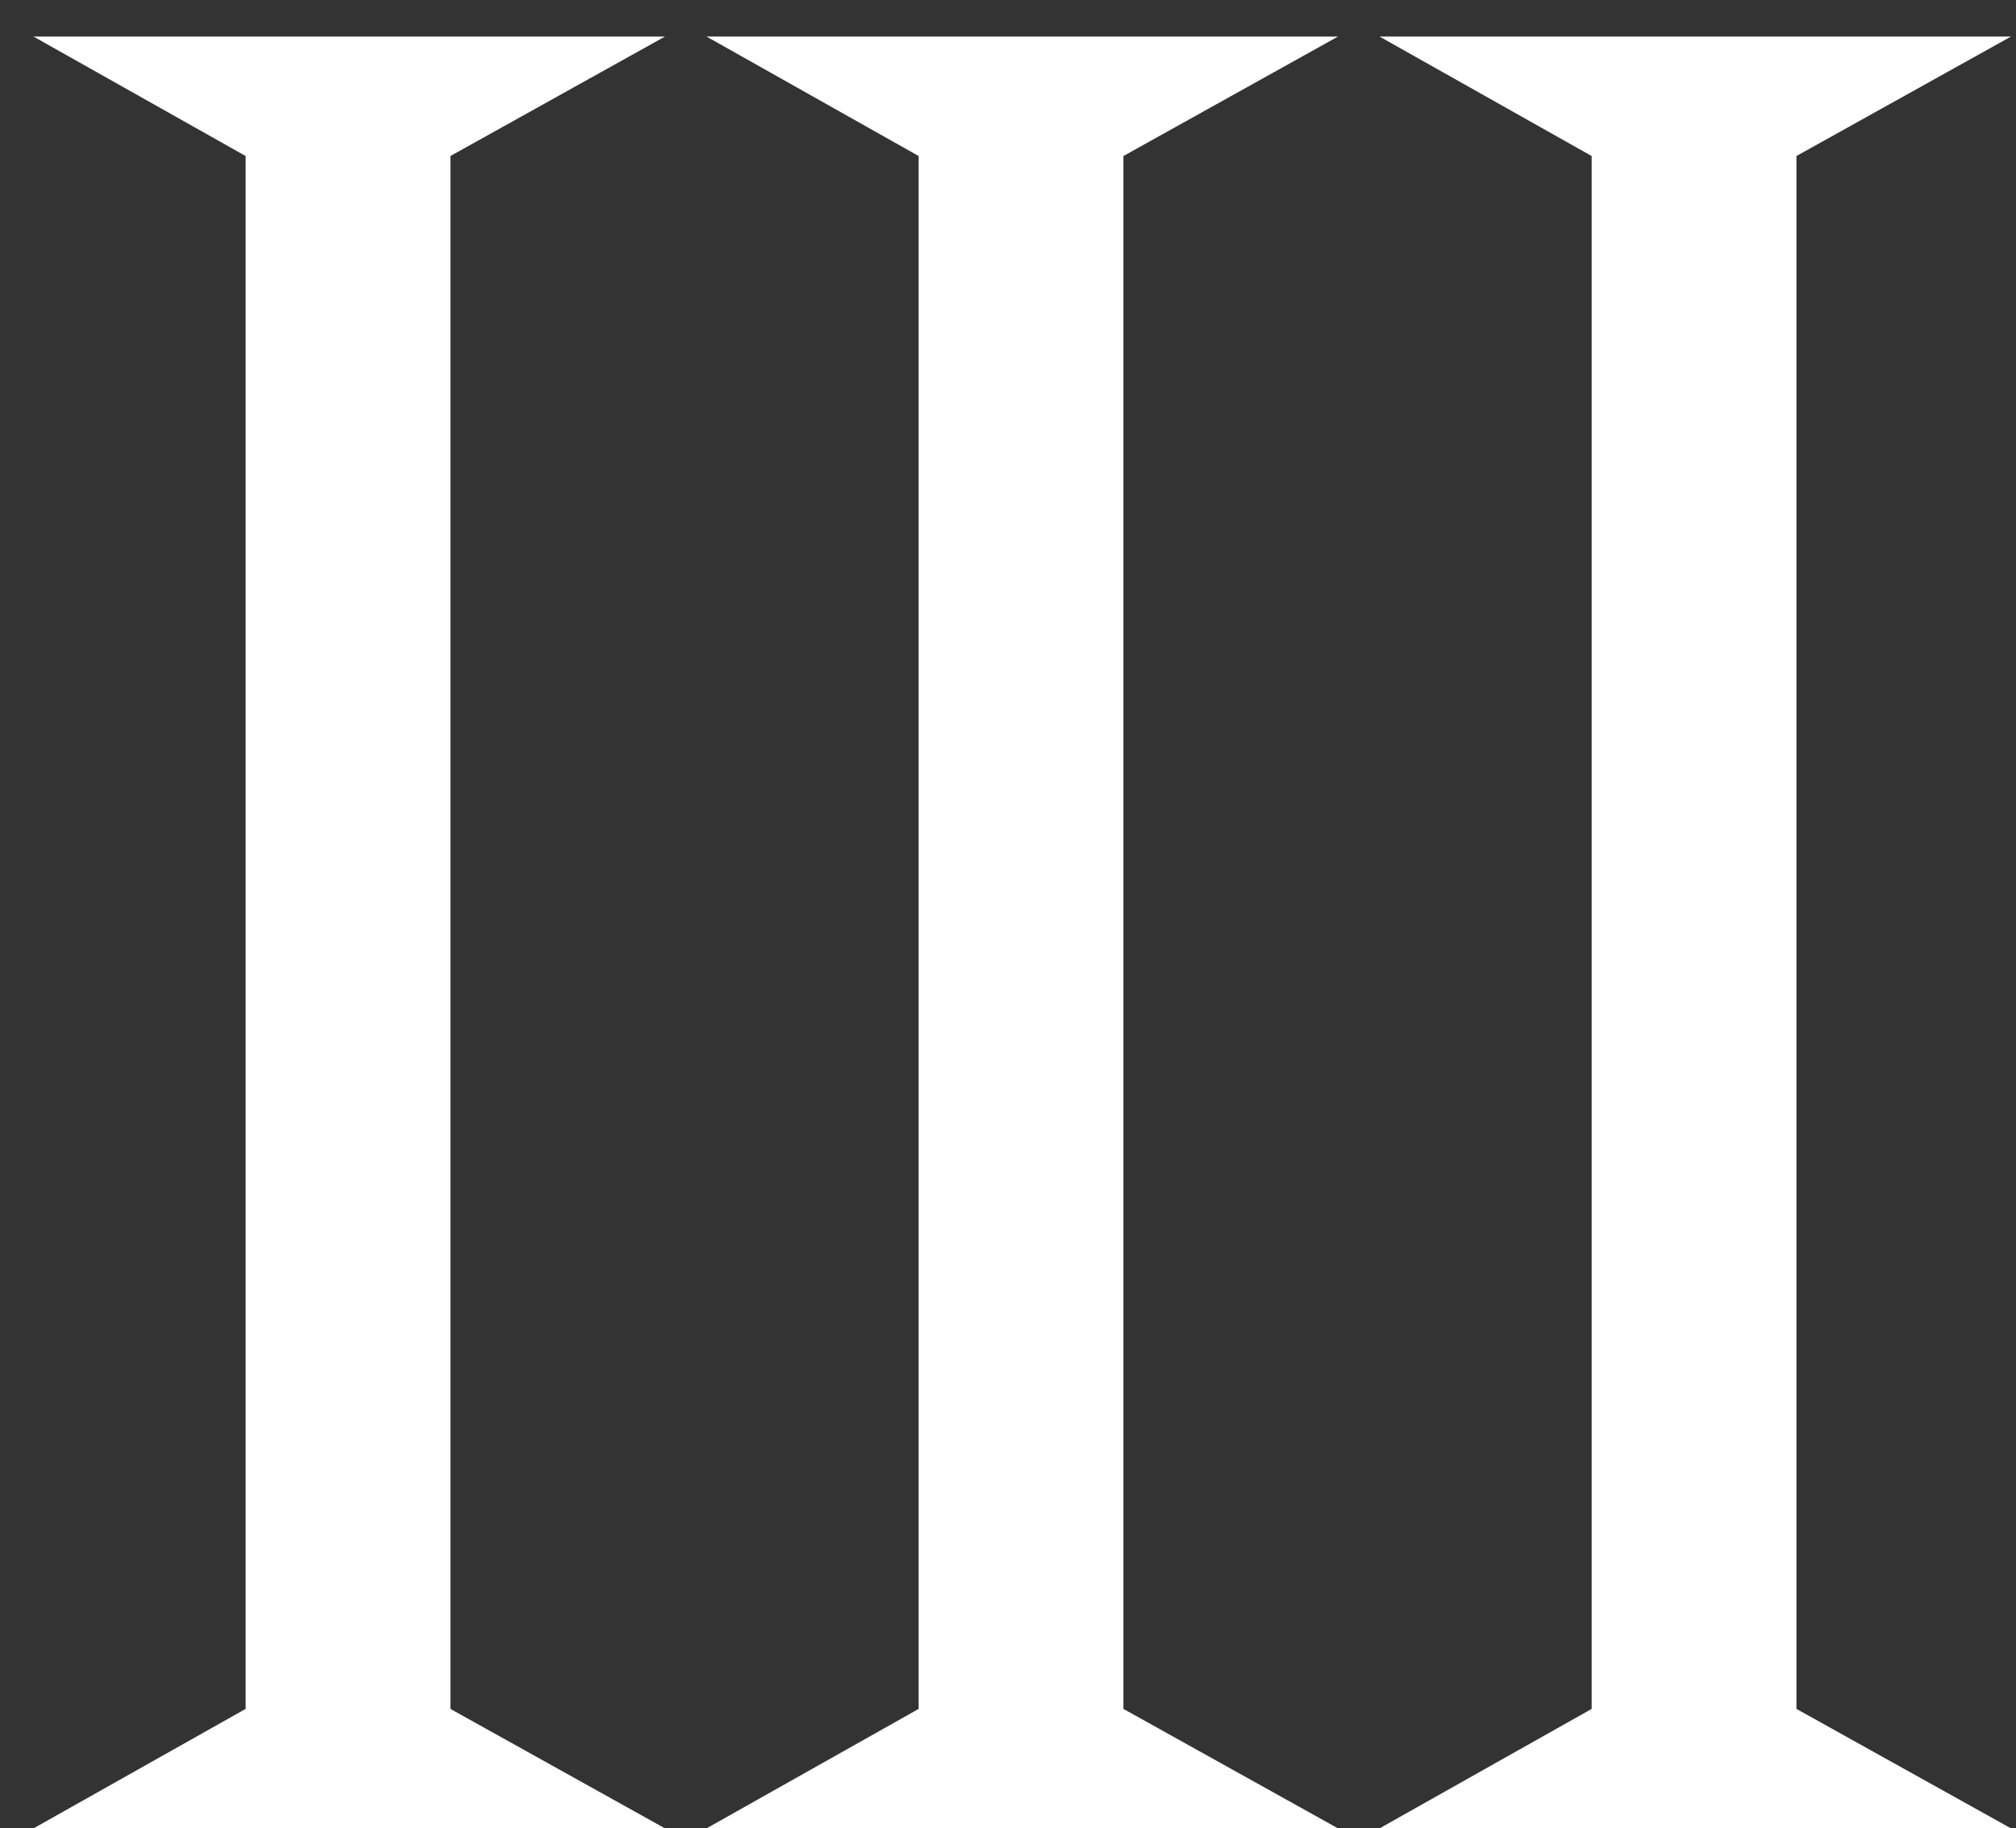
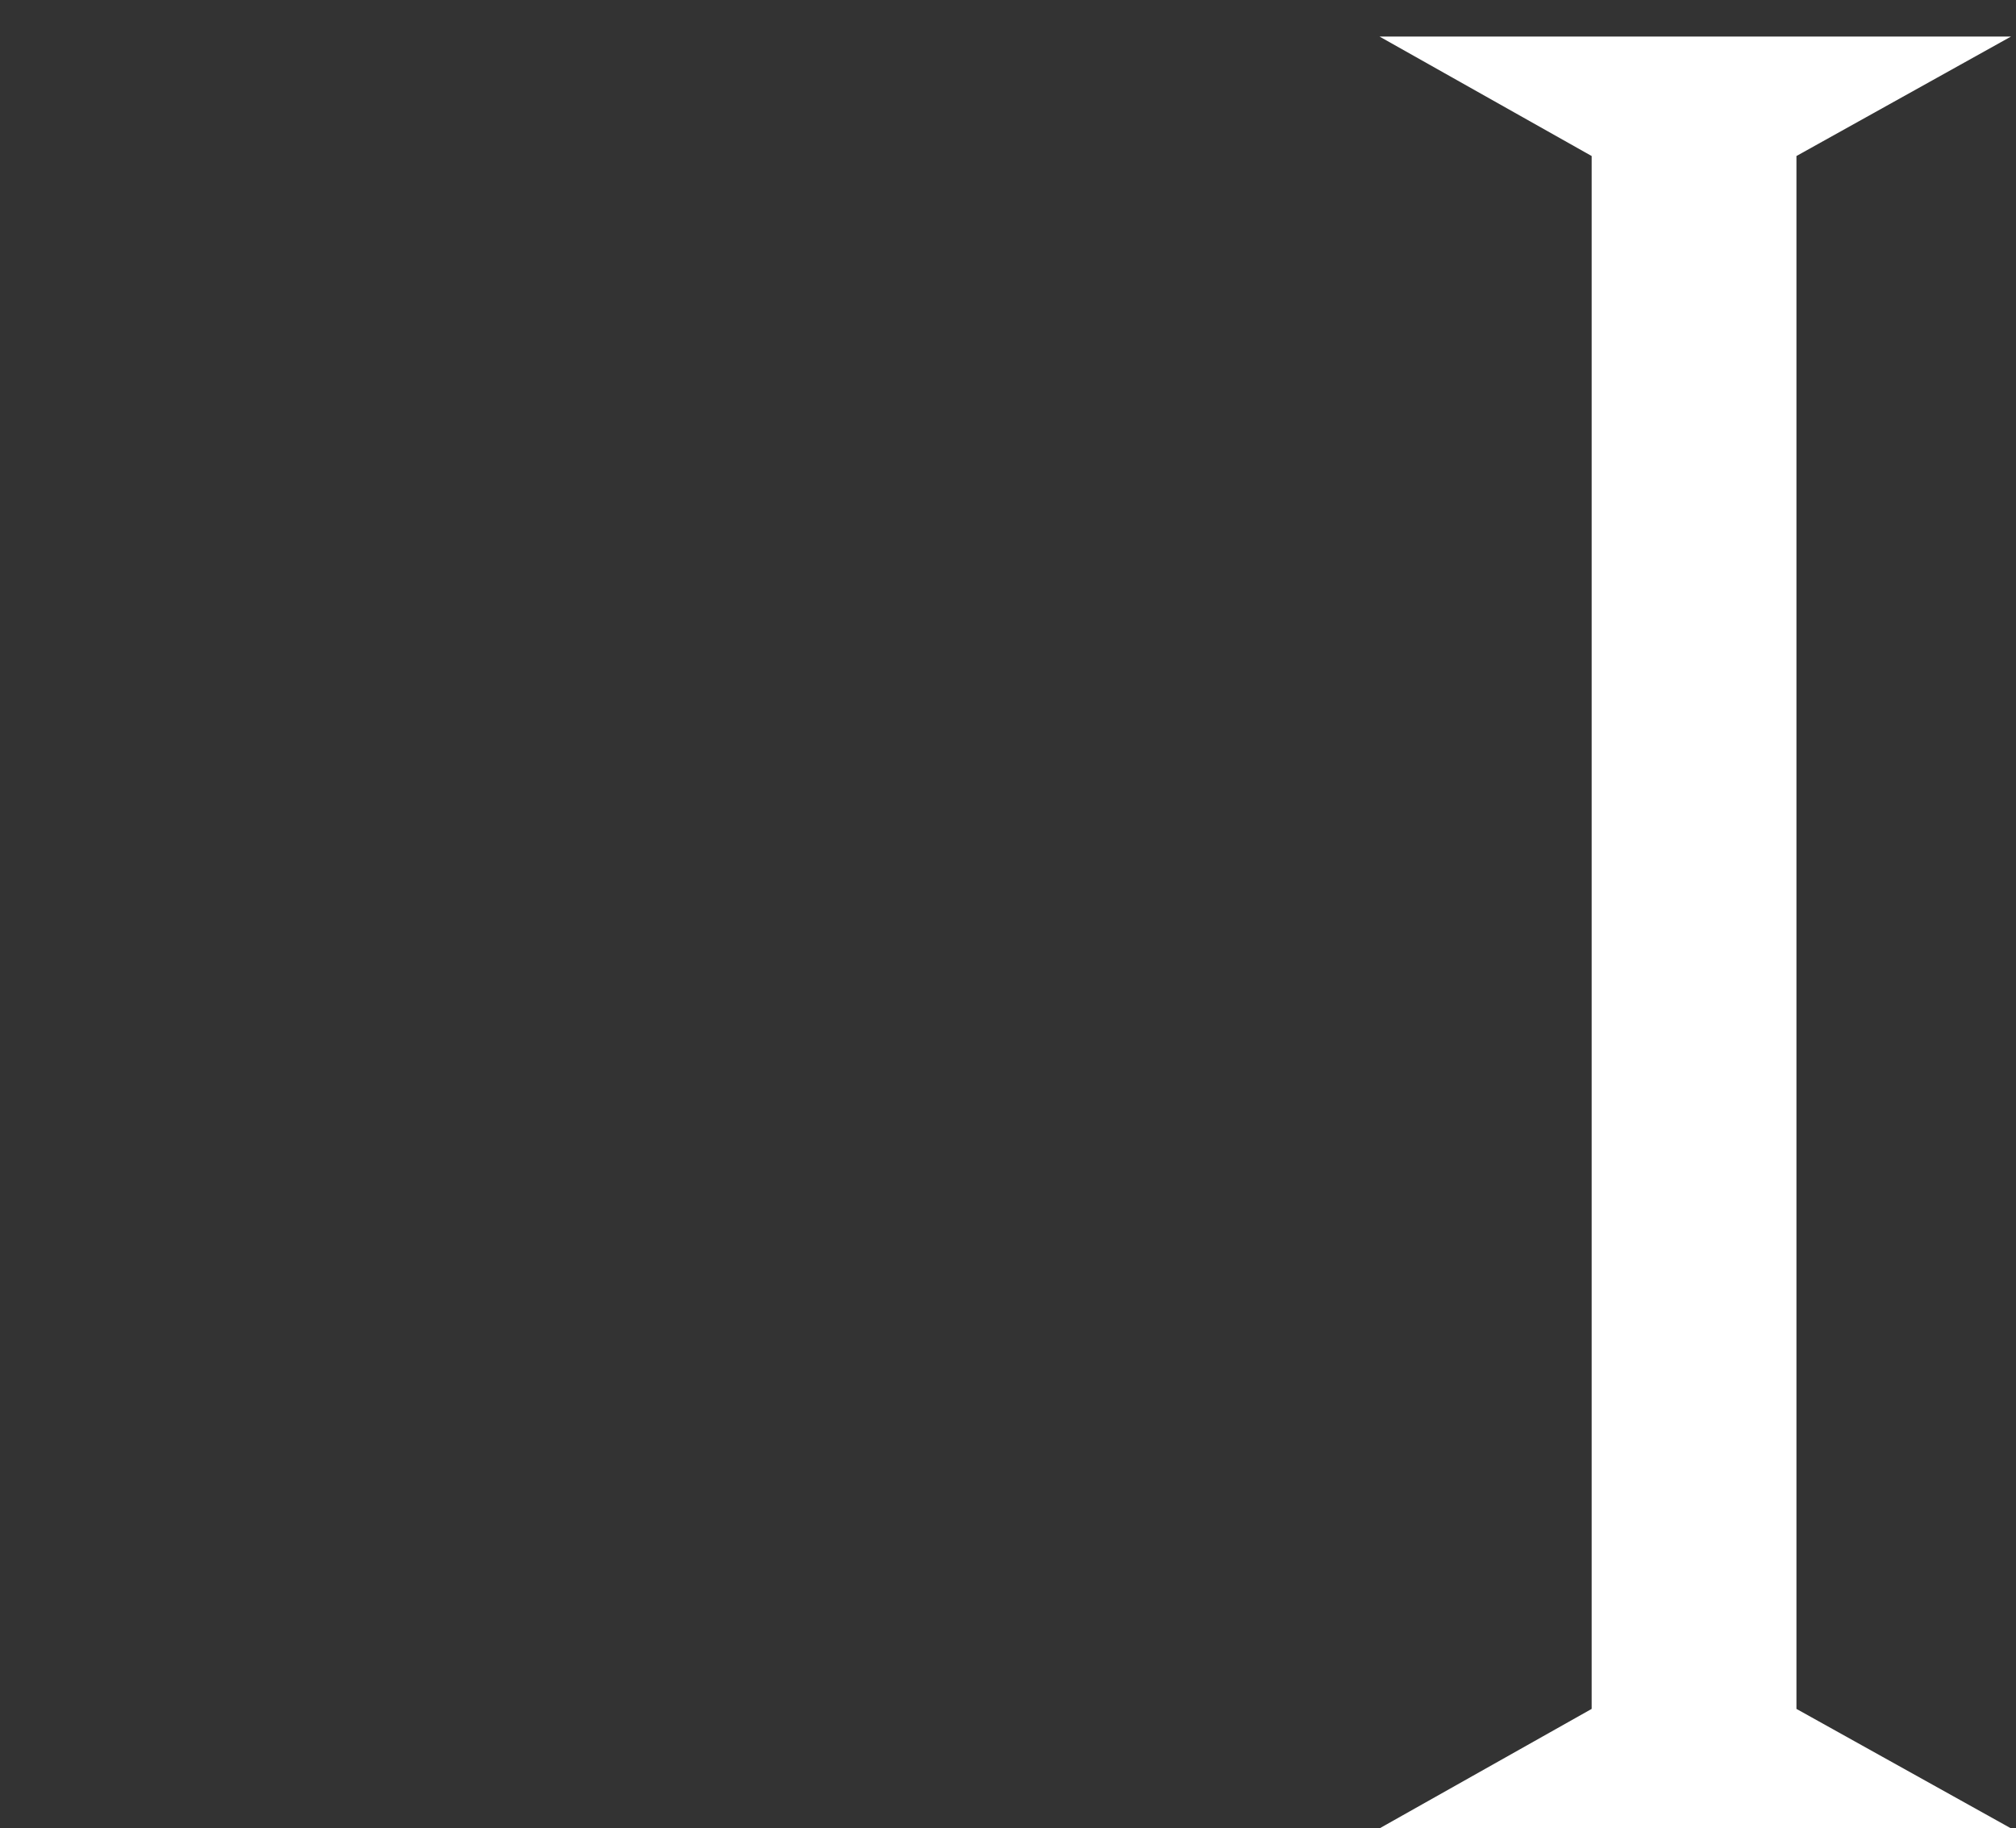
<svg xmlns="http://www.w3.org/2000/svg" width="43px" height="39px" viewBox="0 0 43 39" version="1.1">
  <rect x="0" y="0" width="43" height="39" fill="#333333" stroke="none" />
  <title>III</title>
  <g id="Timeline" stroke="none" stroke-width="1" fill="none" fill-rule="evenodd">
    <g id="2015-copy" transform="translate(-39, -40)" fill="#FFFFFF" fill-rule="nonzero">
      <g id="Group-2" transform="translate(-47, 37)">
        <g id="III" transform="translate(86.715, 3.78)">
-           <polygon id="Path" points="0 38.22 13.468 38.22 8.892 35.672 8.892 2.548 13.468 0 0 0 4.524 2.548 4.524 35.672" />
-           <polygon id="Path" points="14.355 38.22 27.823 38.22 23.247 35.672 23.247 2.548 27.823 0 14.355 0 18.879 2.548 18.879 35.672" />
          <polygon id="Path" points="28.71 38.22 42.178 38.22 37.602 35.672 37.602 2.548 42.178 0 28.71 0 33.234 2.548 33.234 35.672" />
        </g>
      </g>
    </g>
  </g>
</svg>